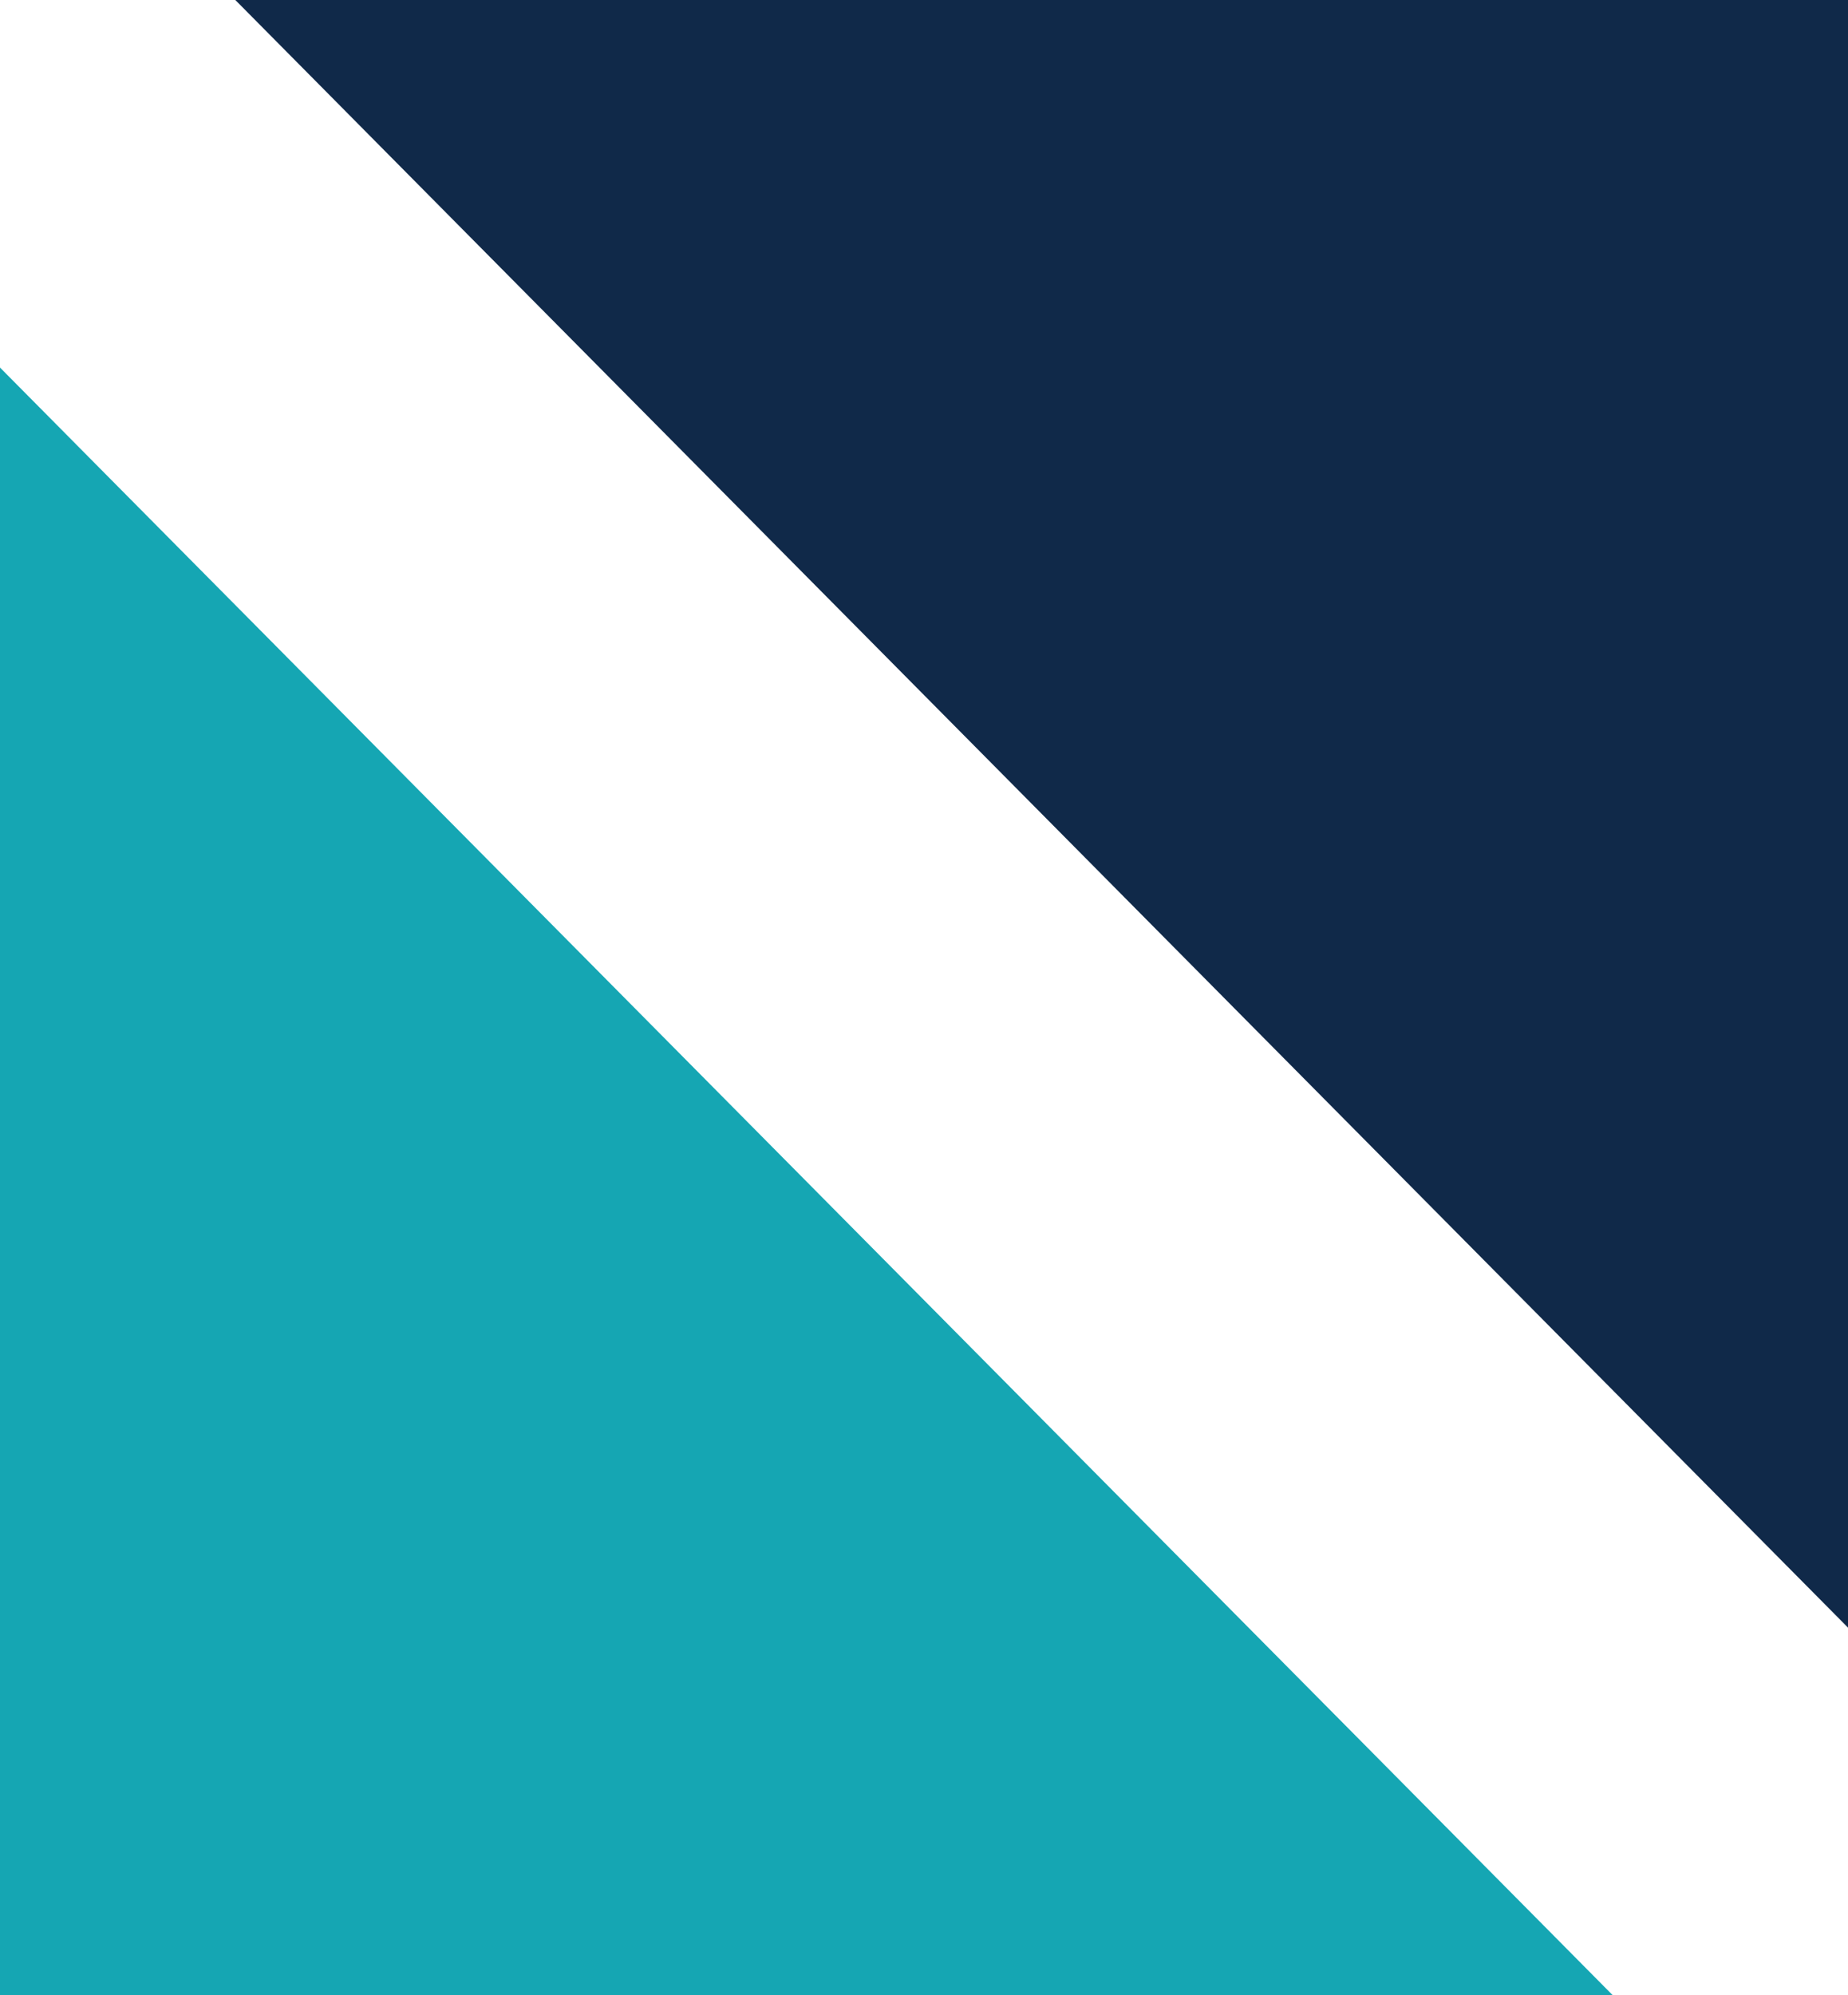
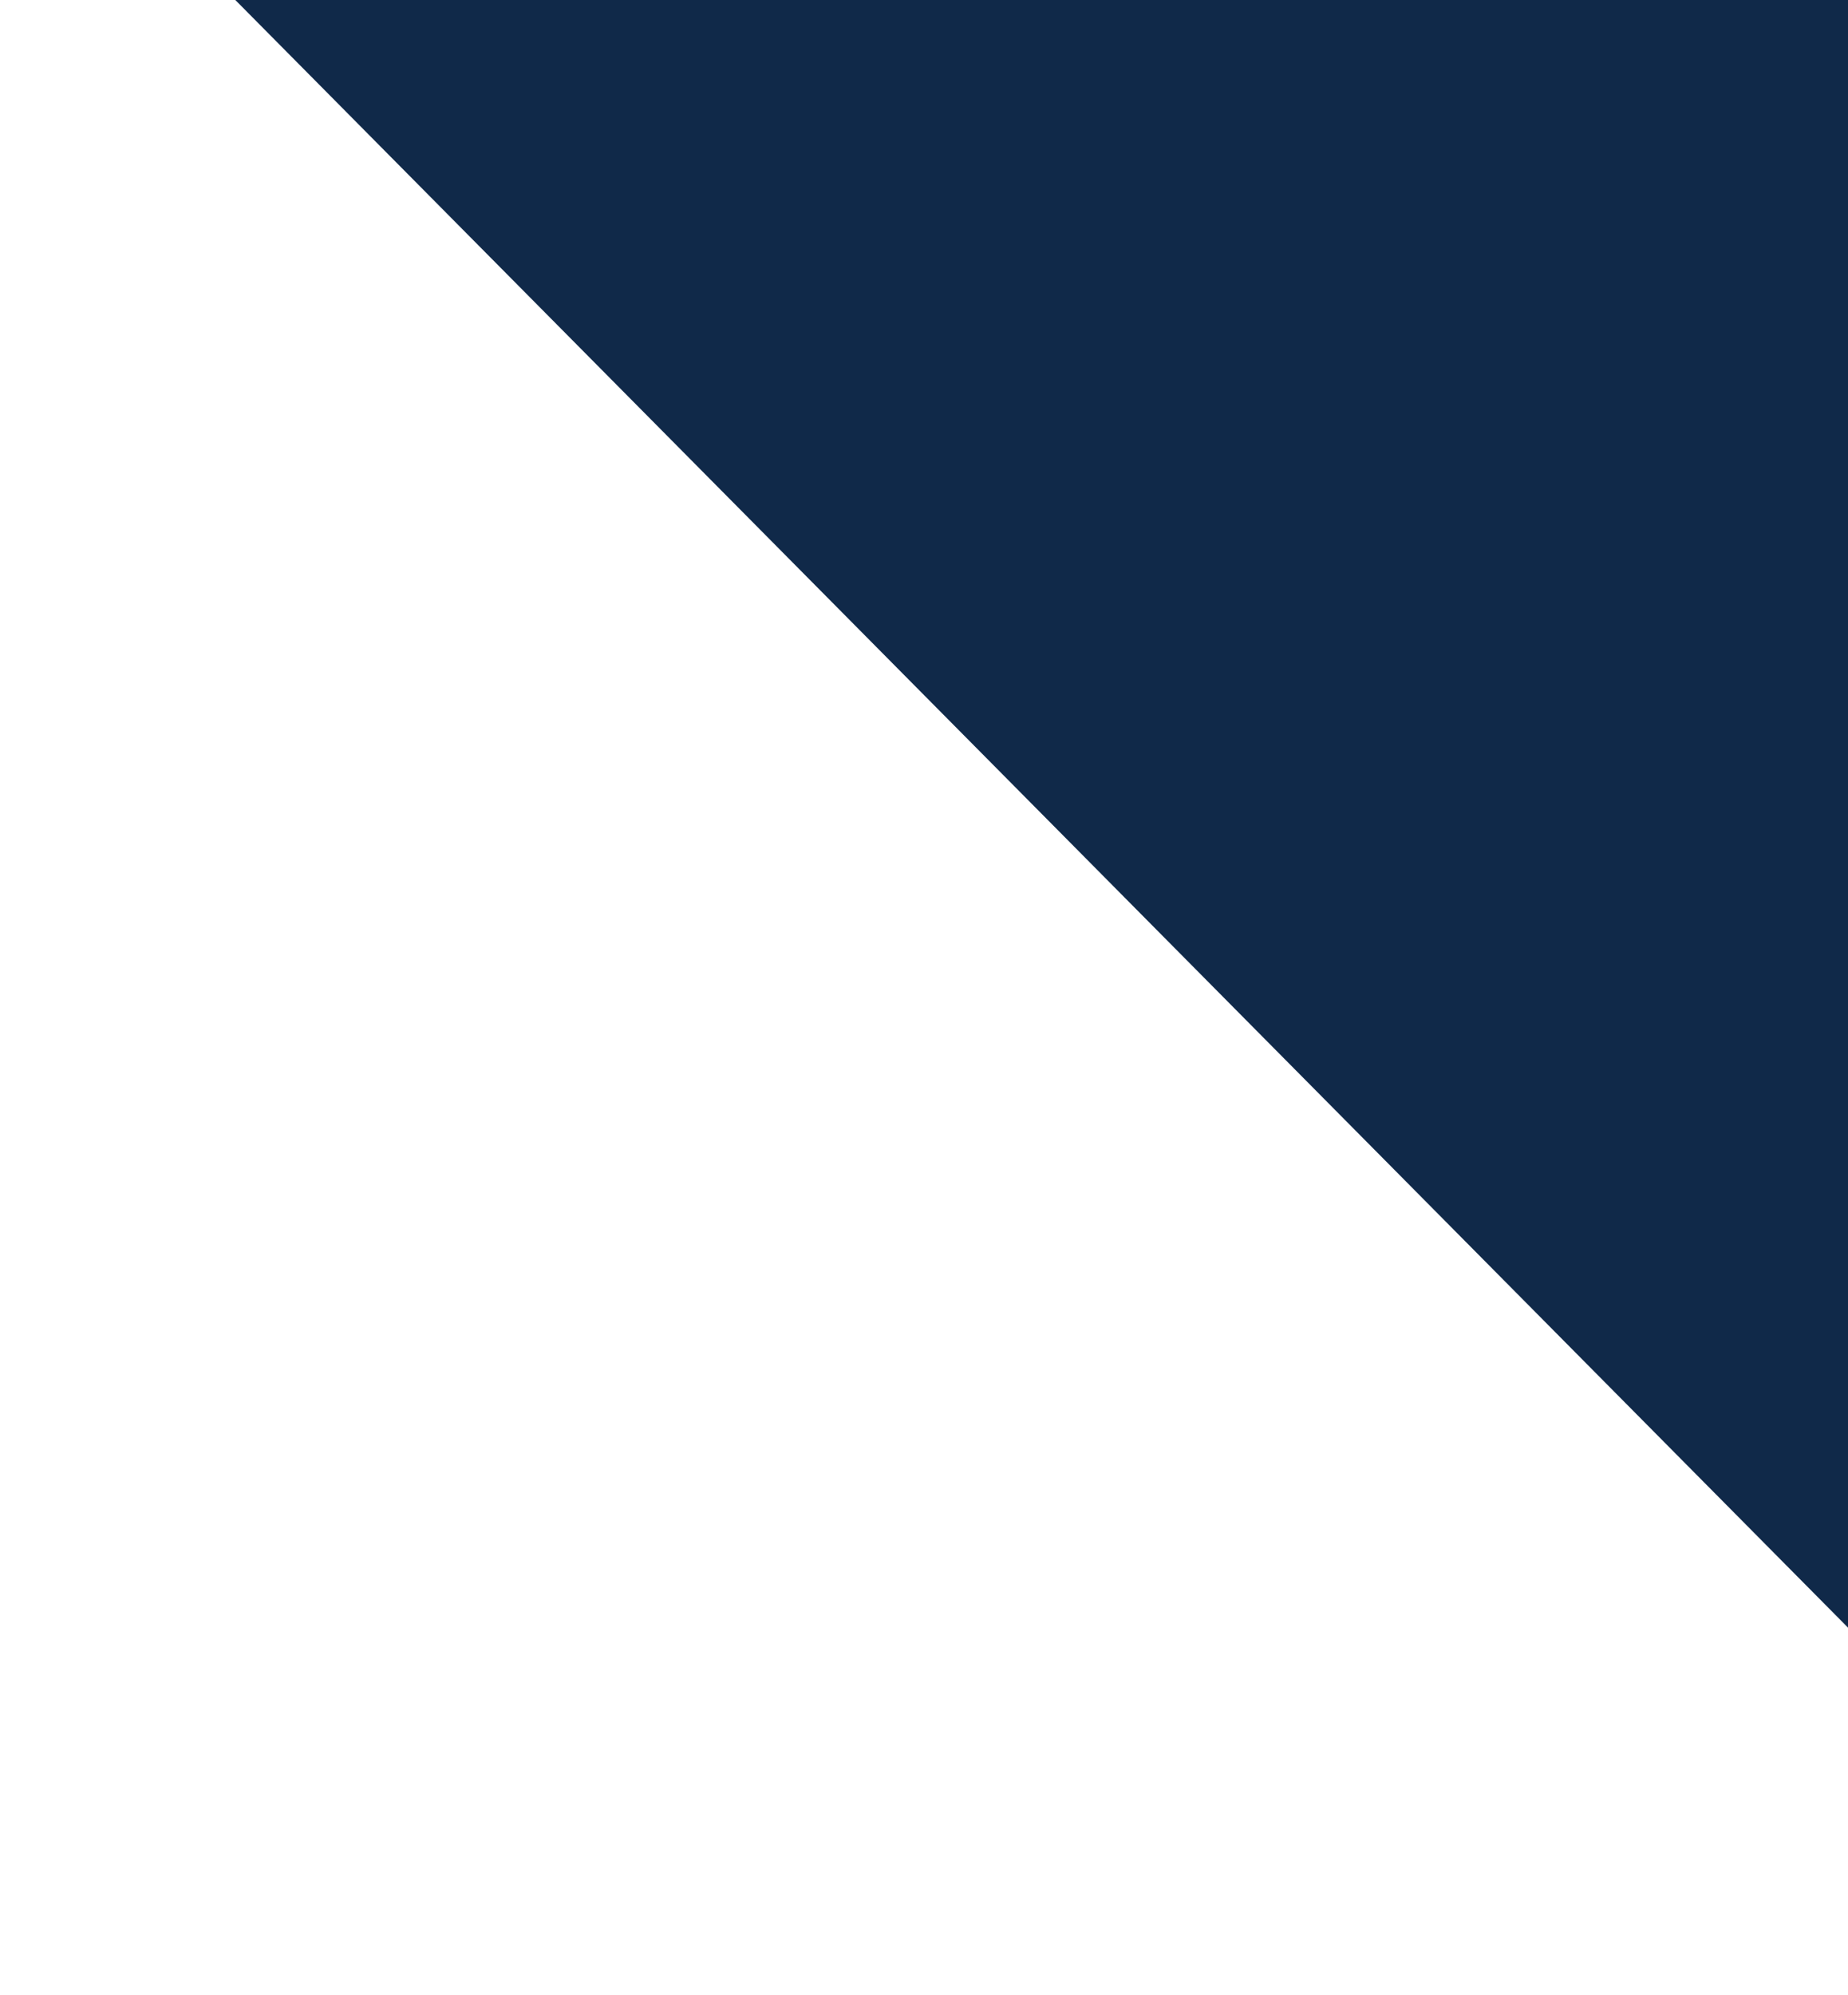
<svg xmlns="http://www.w3.org/2000/svg" width="400" height="431.72" viewBox="0 0 400 431.72">
  <g transform="translate(-5110.126 -2204.81)">
    <path d="M0,0,349.067,352.188V0Z" transform="translate(5161.06 2204.81)" fill="#102949" />
-     <path d="M0,0V352.188H349.067Z" transform="translate(5110.126 2284.342)" fill="#15a6b3" />
  </g>
</svg>